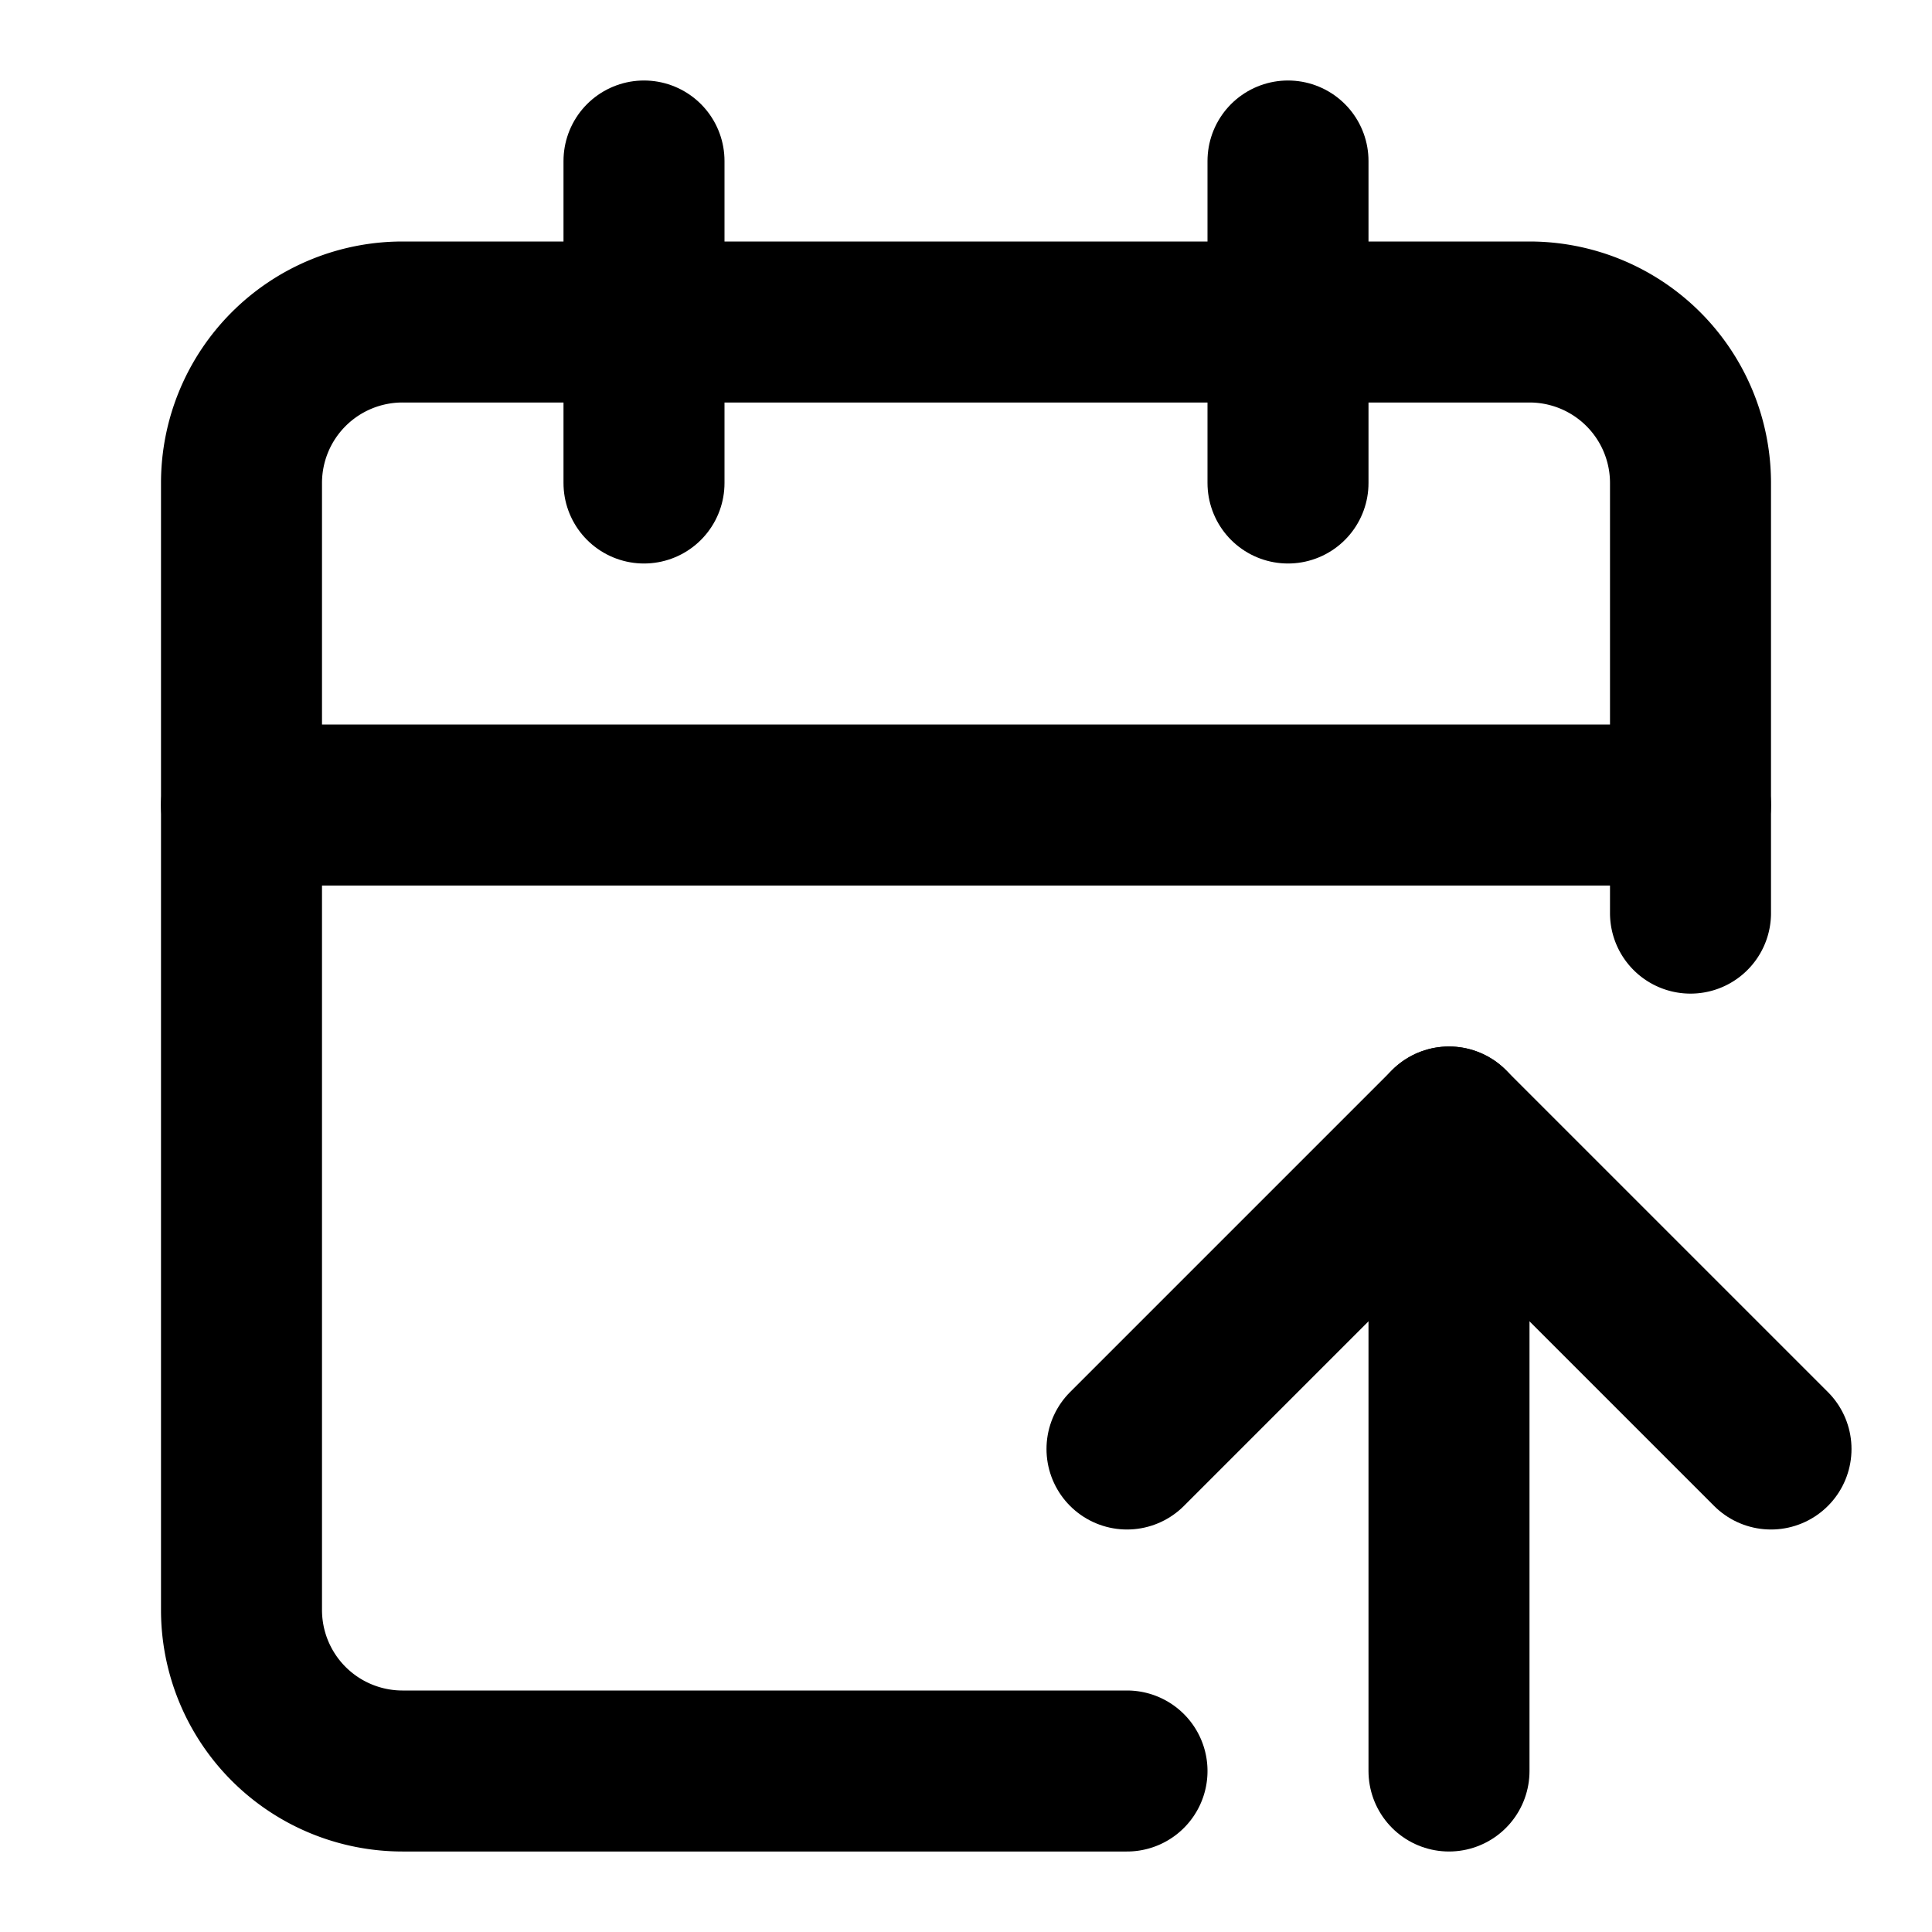
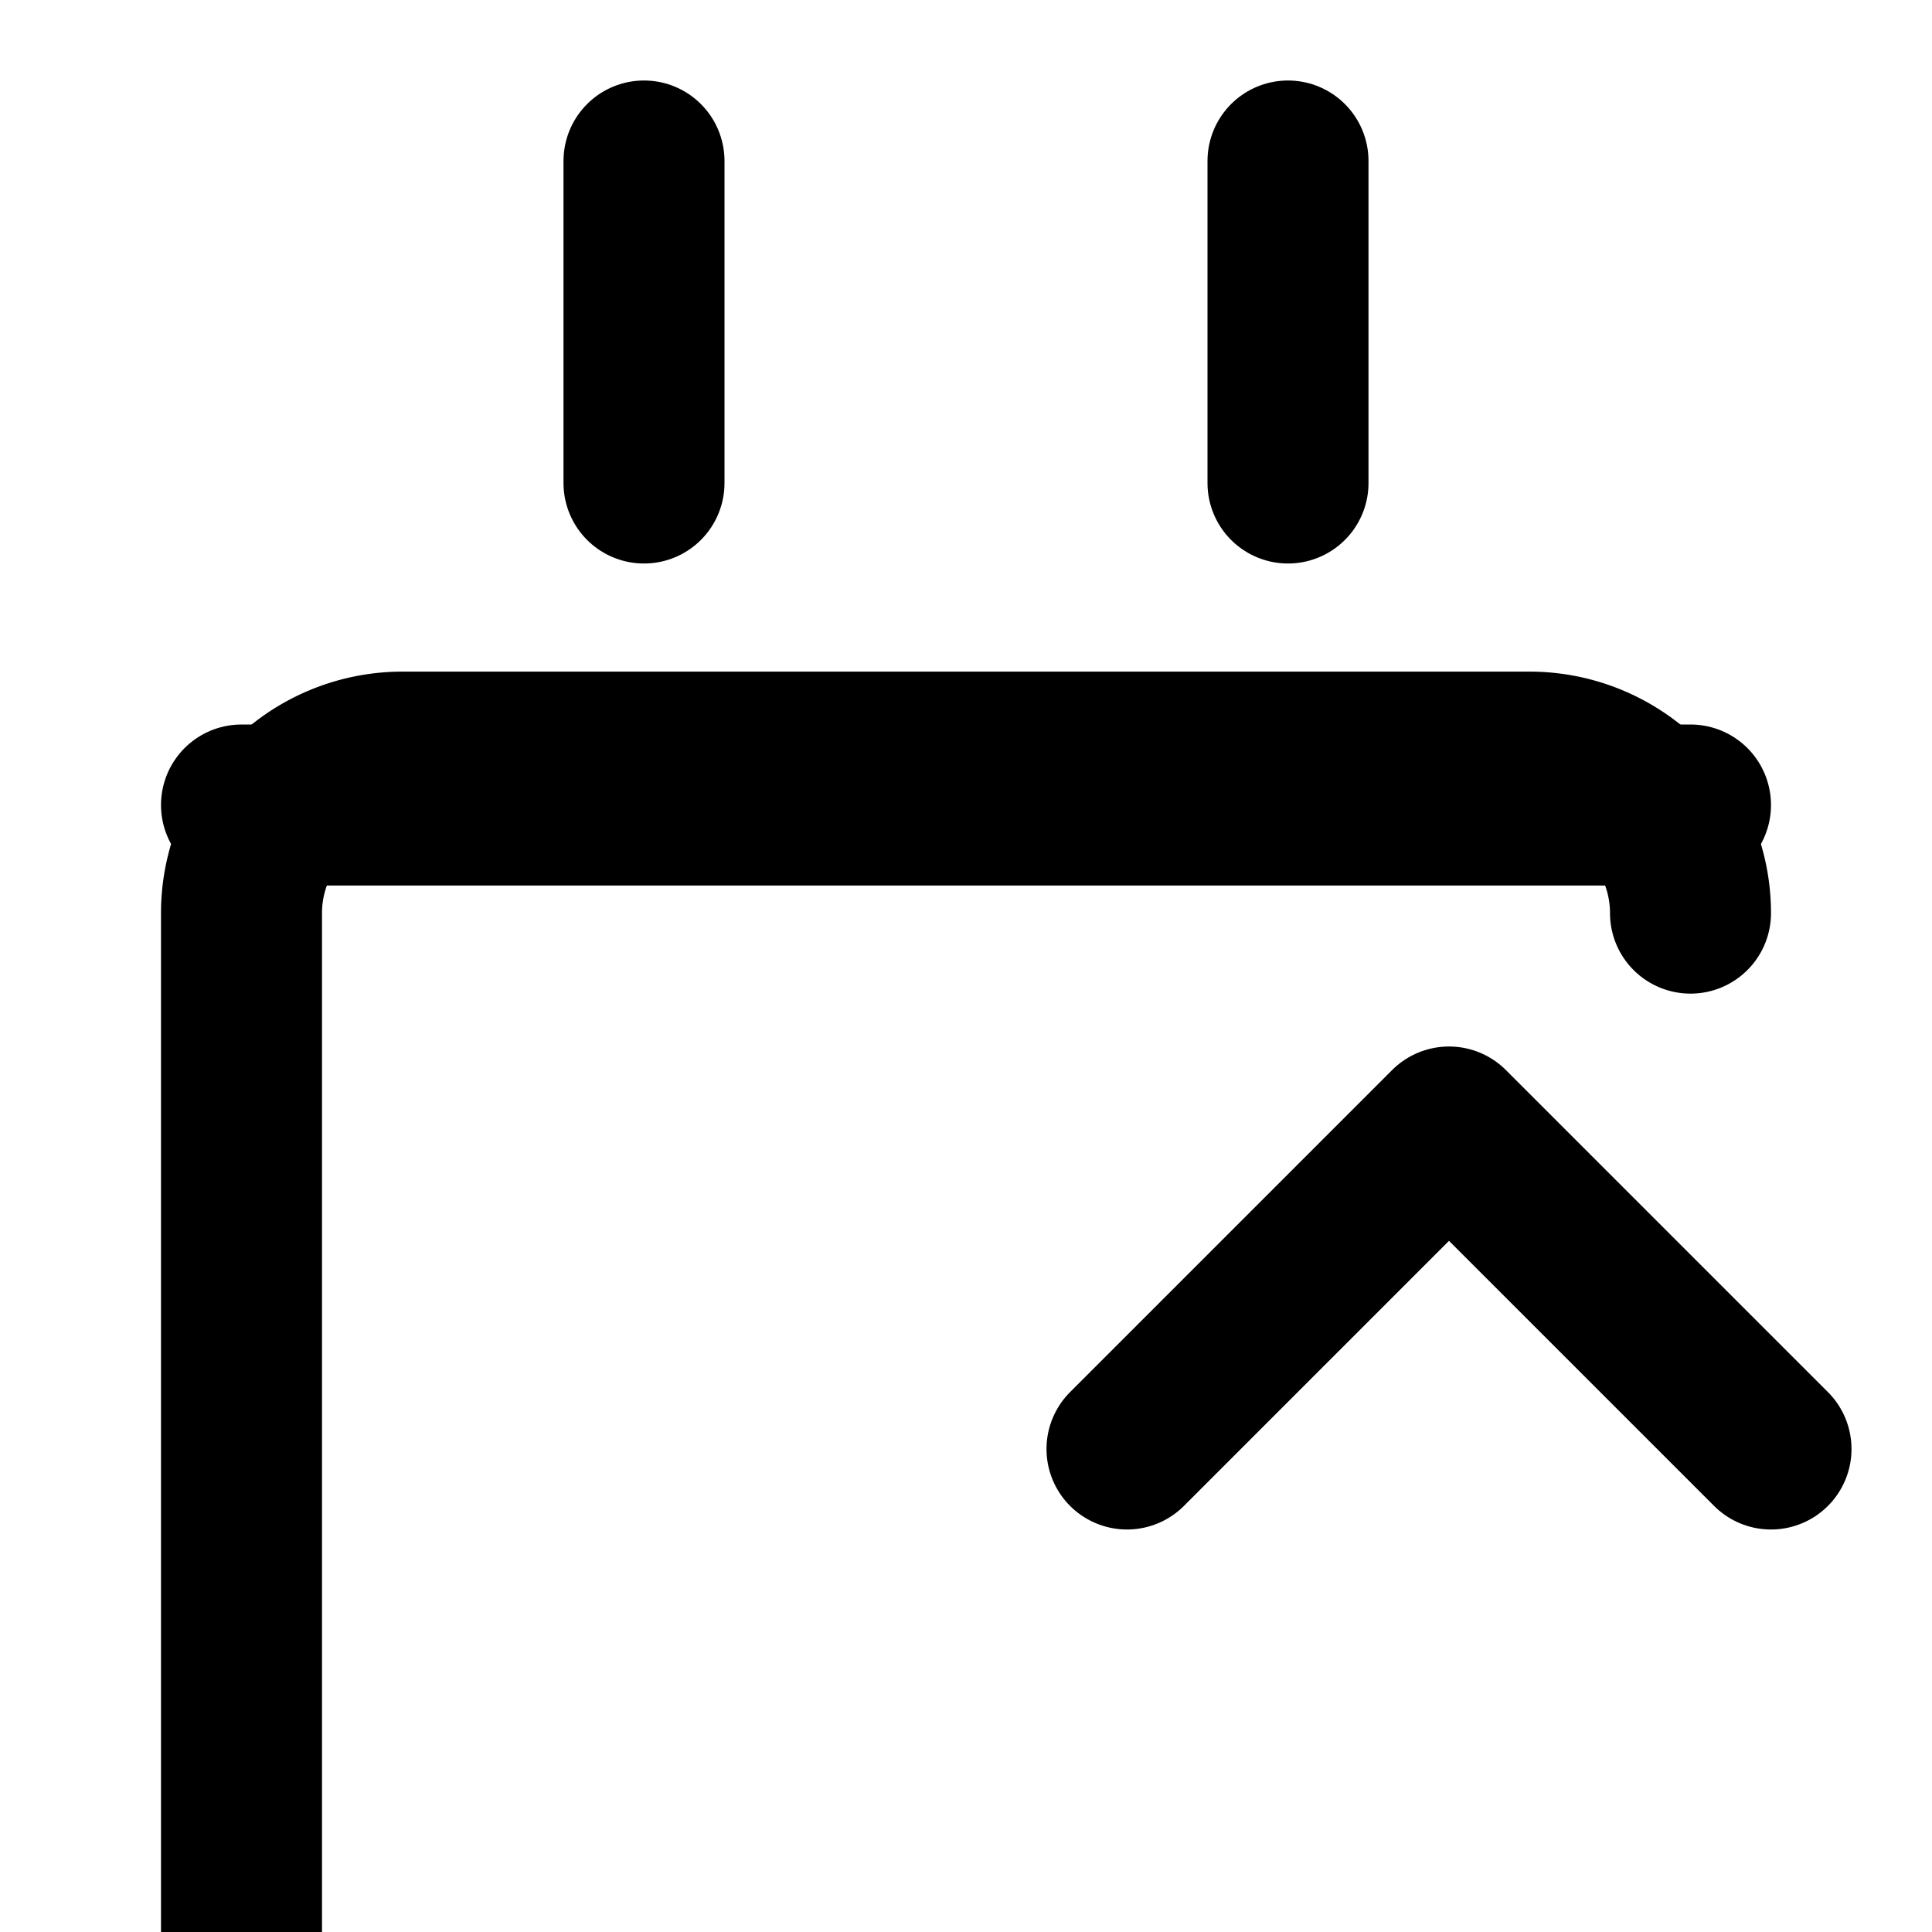
<svg xmlns="http://www.w3.org/2000/svg" viewBox="0 0 24 24" fill="none" stroke="currentColor" stroke-width="2" stroke-linecap="round" stroke-linejoin="round">
  <path d="m14 18 4-4 4 4" />
  <path d="M16 2v4" />
-   <path d="M18 22v-8" />
-   <path d="M21 11.343V6a2 2 0 0 0-2-2H5a2 2 0 0 0-2 2v14a2 2 0 0 0 2 2h9" />
+   <path d="M21 11.343a2 2 0 0 0-2-2H5a2 2 0 0 0-2 2v14a2 2 0 0 0 2 2h9" />
  <path d="M3 10h18" />
  <path d="M8 2v4" />
</svg>